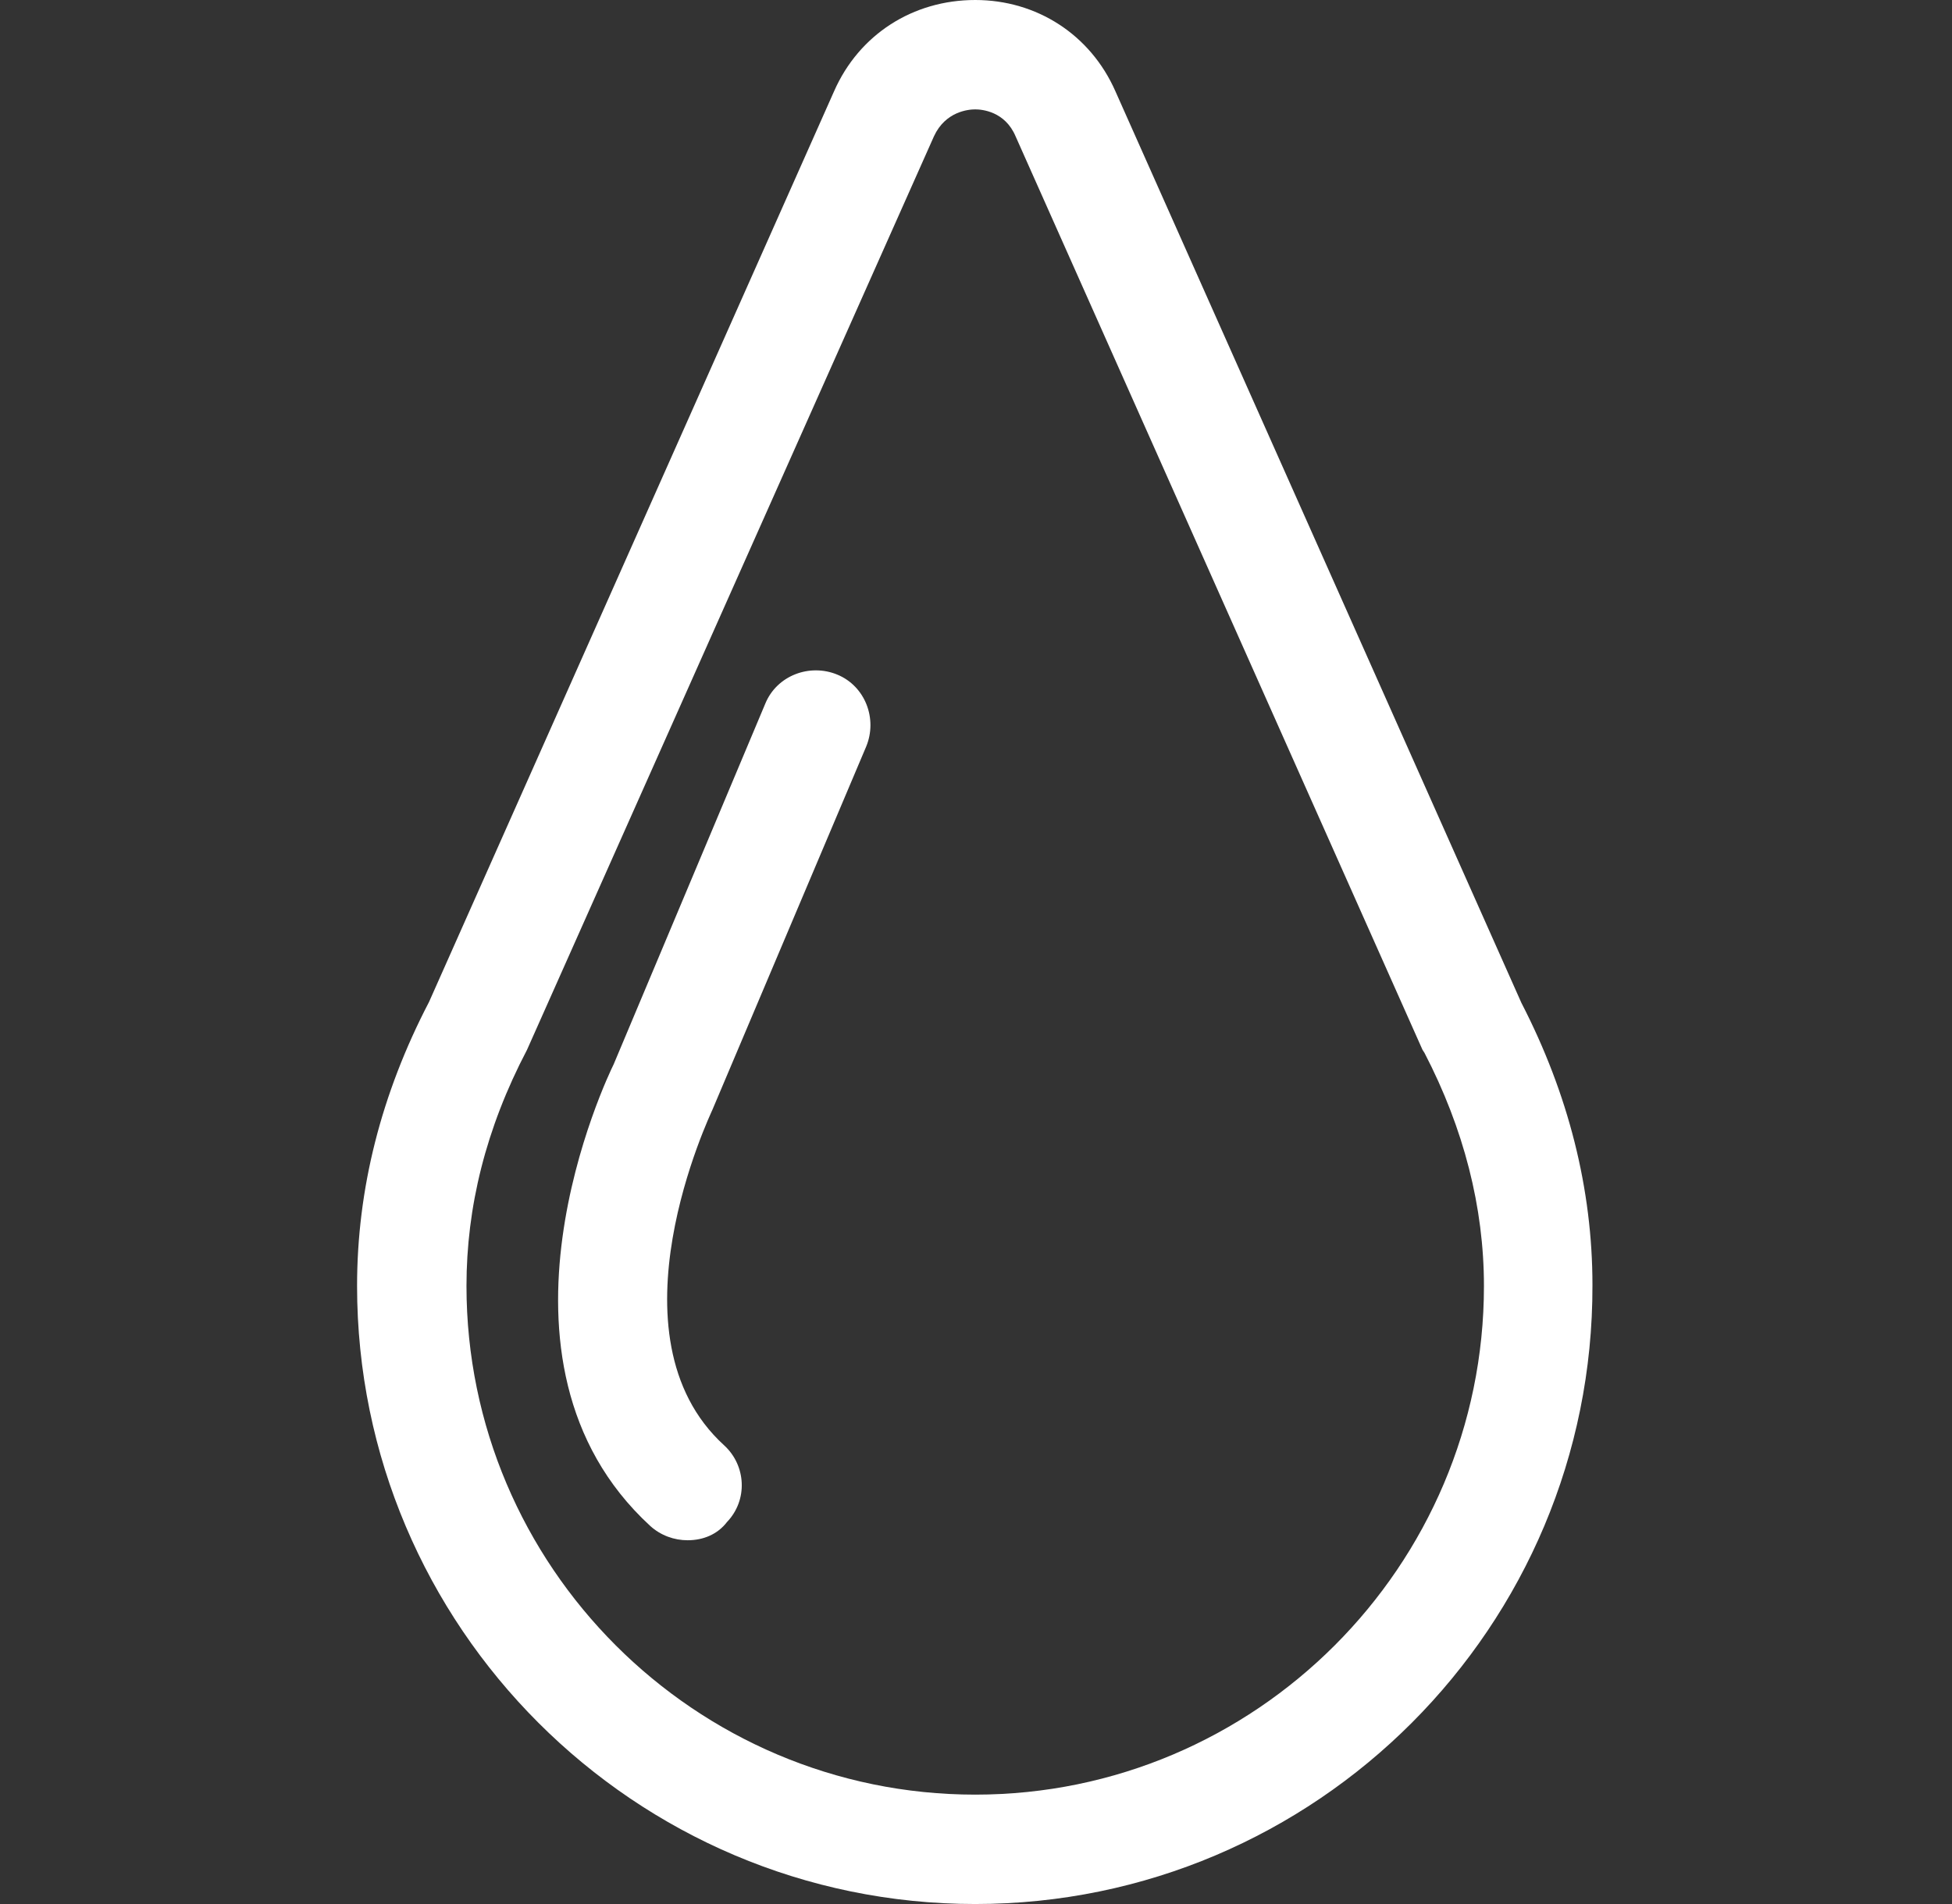
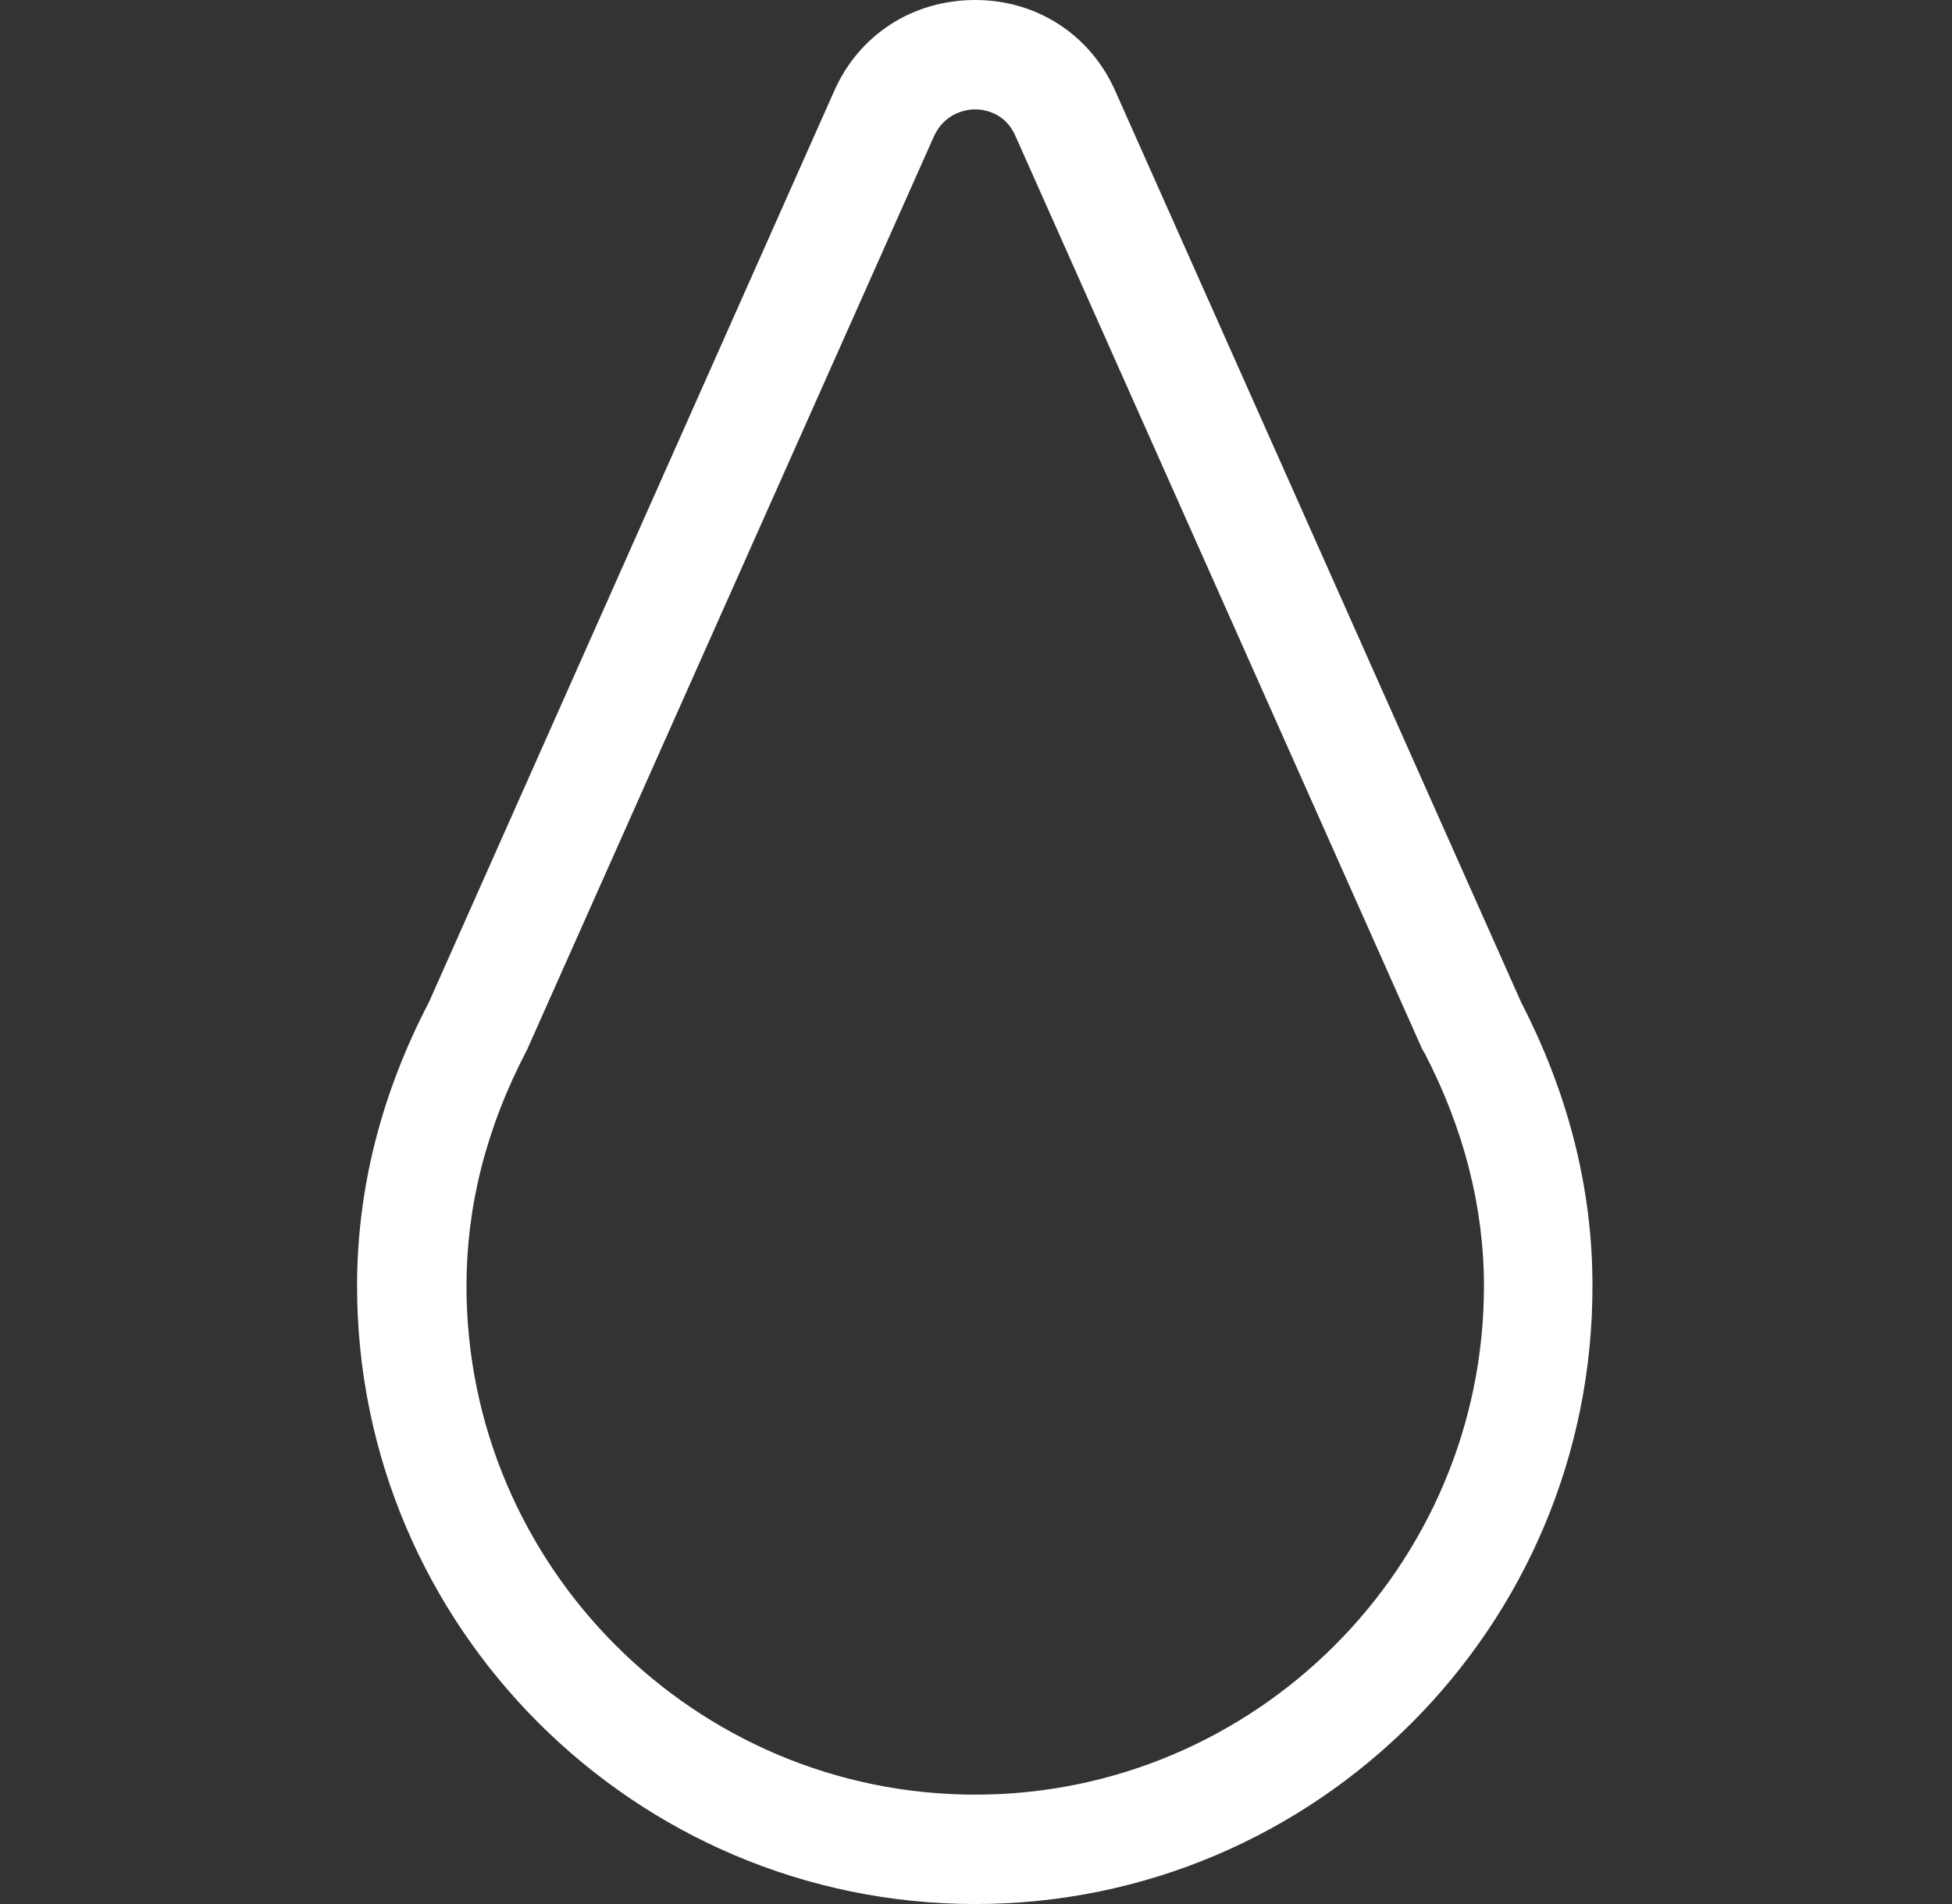
<svg xmlns="http://www.w3.org/2000/svg" width="41" height="40" viewBox="0 0 41 40" fill="none">
  <rect x="0" y="0" width="41" height="40" fill="#333333" stroke="none" />
  <g id="Frame 2094">
    <g id="Group 1328">
      <path id="Vector" d="M20.484 40C13.327 40 7.5 34.173 7.5 27.016C7.5 24.98 8.004 22.984 9.012 21.048L17.52 1.915C18.044 0.726 19.173 0 20.484 0C21.774 0 22.903 0.726 23.427 1.915L31.956 21.069C32.944 22.984 33.448 24.98 33.448 26.996C33.468 34.173 27.641 40 20.484 40ZM20.484 2.298C20.343 2.298 19.859 2.339 19.617 2.863L11.069 22.056C10.202 23.71 9.798 25.363 9.798 27.016C9.798 32.903 14.597 37.702 20.484 37.702C26.371 37.702 31.169 32.903 31.169 27.016C31.169 25.363 30.746 23.71 29.919 22.117L29.879 22.056L21.331 2.863C21.109 2.339 20.625 2.298 20.484 2.298Z" fill="white" />
-       <path id="Vector_2" d="M14.443 32.358C14.161 32.358 13.878 32.258 13.656 32.056C9.886 28.588 12.769 22.601 12.89 22.358L16.076 14.778C16.318 14.193 17.003 13.931 17.588 14.173C18.173 14.415 18.435 15.101 18.193 15.685L14.967 23.306C14.927 23.407 12.689 28.064 15.209 30.363C15.672 30.786 15.713 31.512 15.269 31.976C15.068 32.238 14.765 32.358 14.443 32.358Z" fill="white" />
    </g>
  </g>
</svg>